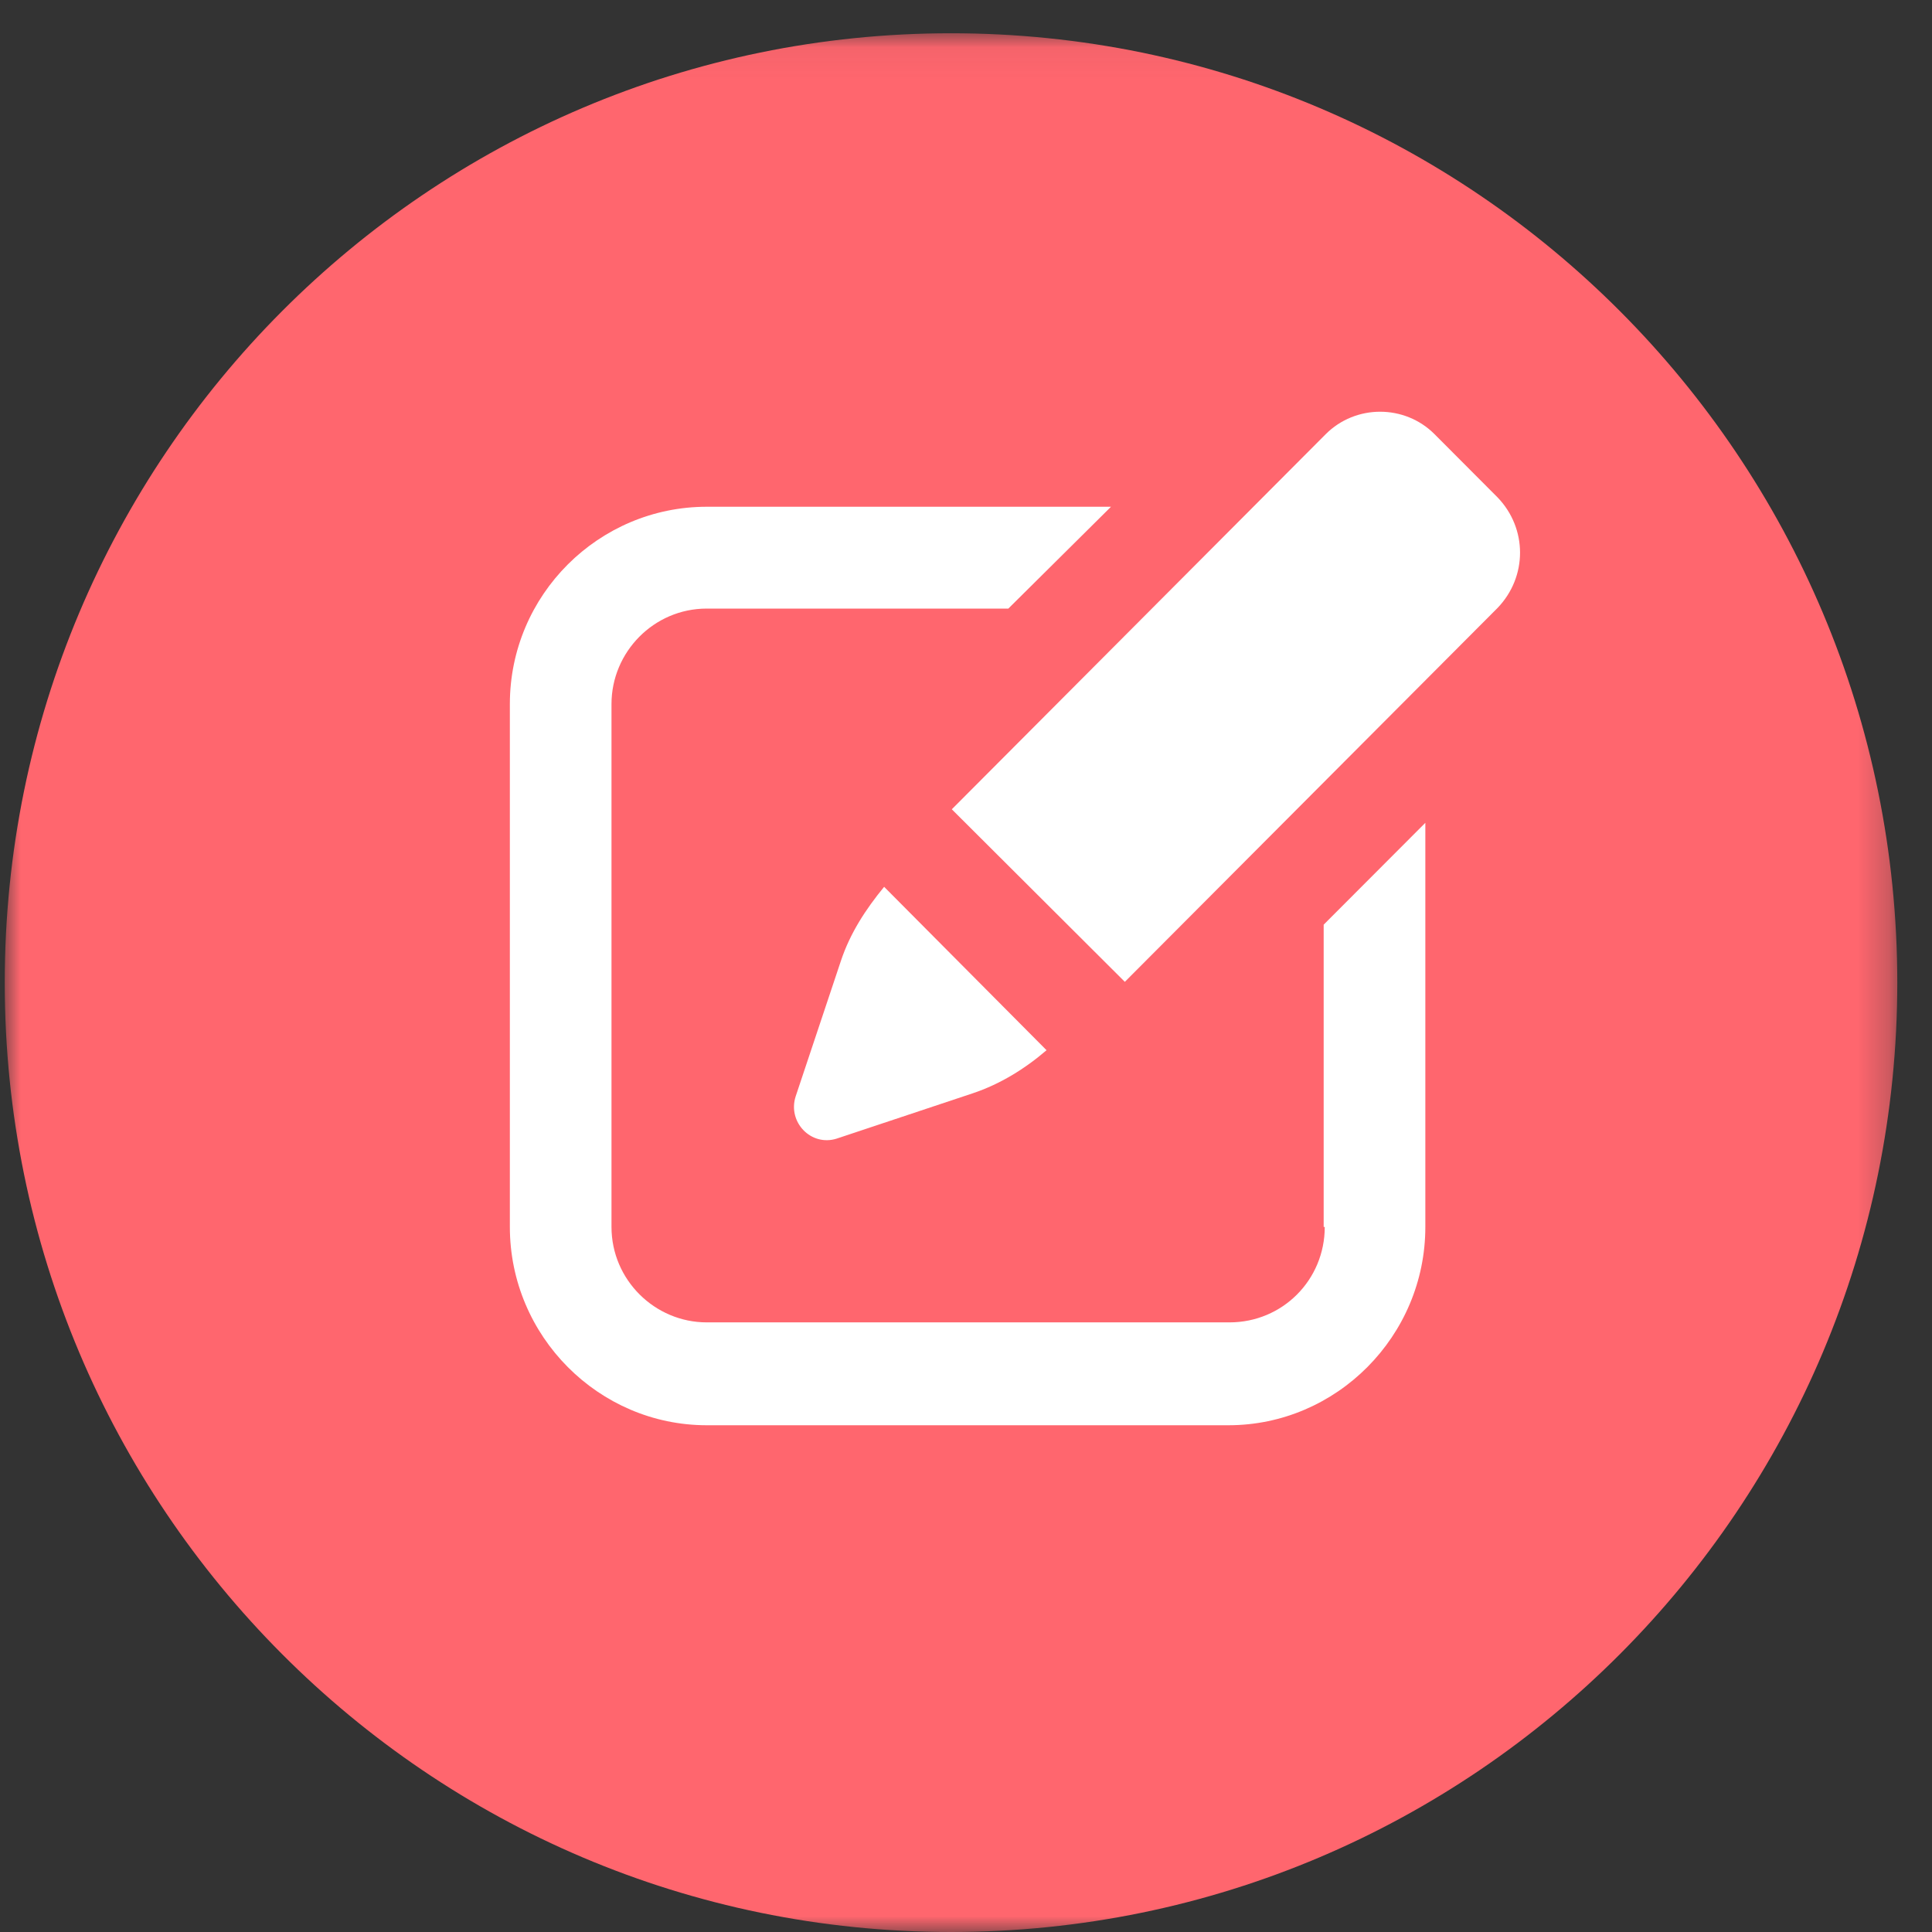
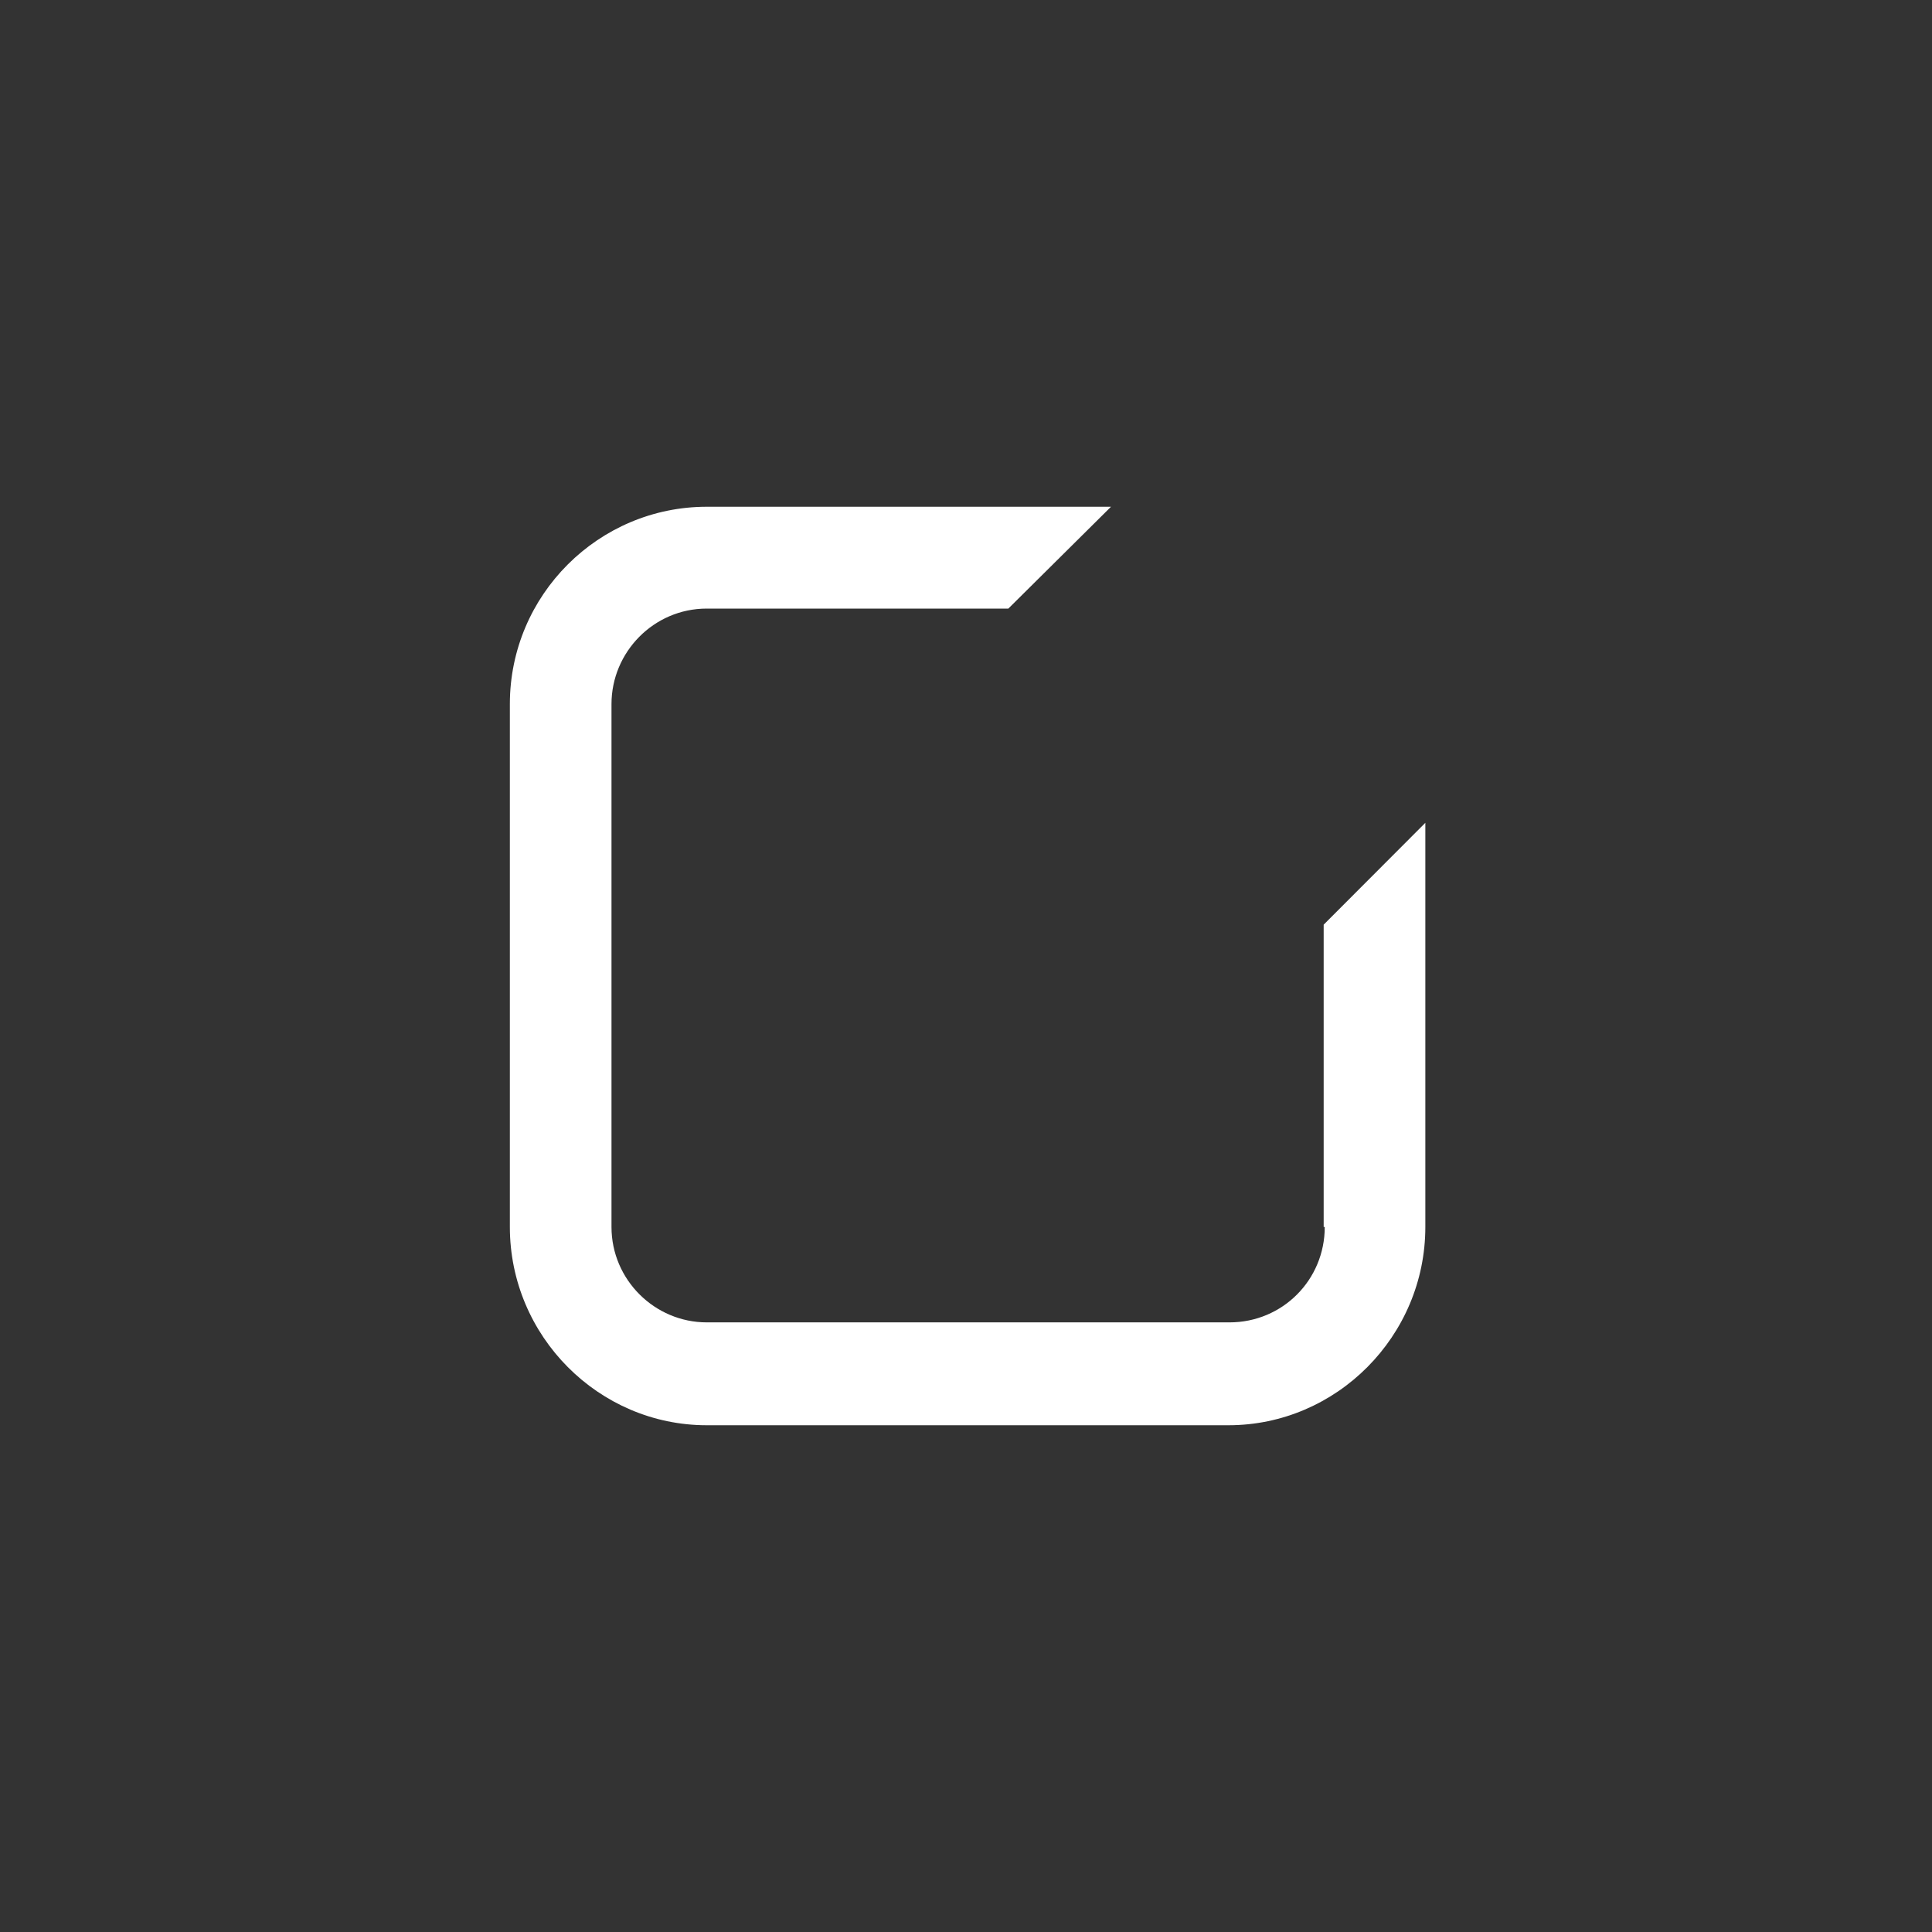
<svg xmlns="http://www.w3.org/2000/svg" xmlns:xlink="http://www.w3.org/1999/xlink" width="61" height="61" viewBox="0 0 61 61">
  <rect x="0" y="0" width="61" height="61" fill="#333333" stroke="none" />
  <defs>
-     <path id="w3p3b0k7ya" d="M0 0.05L59.754 0.05 59.754 60 0 60z" />
-   </defs>
+     </defs>
  <g fill="none" fill-rule="evenodd">
    <g>
      <g>
        <g transform="translate(-330 -2173) translate(330 2173) translate(.15 1)">
          <mask id="b7rie2dzab" fill="#fff">
            <use xlink:href="#w3p3b0k7ya" />
          </mask>
-           <path fill="#FF666E" d="M29.877.05C13.377.05 0 13.469 0 30.025 0 46.579 13.376 60 29.877 60c16.5 0 29.877-13.42 29.877-29.975C59.754 13.469 46.377.05 29.877.05" mask="url(#b7rie2dzab)" />
+           <path fill="#FF666E" d="M29.877.05C13.377.05 0 13.469 0 30.025 0 46.579 13.376 60 29.877 60c16.5 0 29.877-13.42 29.877-29.975" mask="url(#b7rie2dzab)" />
        </g>
        <path fill="#FFF" d="M41.827 38.739c0 1.674-1.336 3.013-3.007 3.013H22.314c-1.637 0-3.007-1.34-3.007-3.013v-16.51c0-1.64 1.336-3.014 3.007-3.014h9.523L35.078 16H22.314c-3.408 0-6.216 2.78-6.216 6.23v16.509c0 3.45 2.806 6.261 6.216 6.261h16.473c3.409 0 6.216-2.812 6.216-6.261v-12.76l-3.21 3.216v9.544h.034z" transform="translate(-330 -2173) translate(330 2173)" />
-         <path fill="#FFF" d="M47.285 15.706l-1.99-1.996c-.943-.947-2.495-.947-3.439 0L30.052 25.552 35.515 31l11.77-11.807c.944-.983.944-2.505 0-3.487M26.42 35.949l4.285-1.427c.876-.292 1.657-.778 2.338-1.363L27.915 28c-.585.714-1.072 1.46-1.364 2.336l-1.43 4.283c-.26.81.488 1.59 1.3 1.33" transform="translate(-330 -2173) translate(330 2173)" />
      </g>
    </g>
  </g>
</svg>